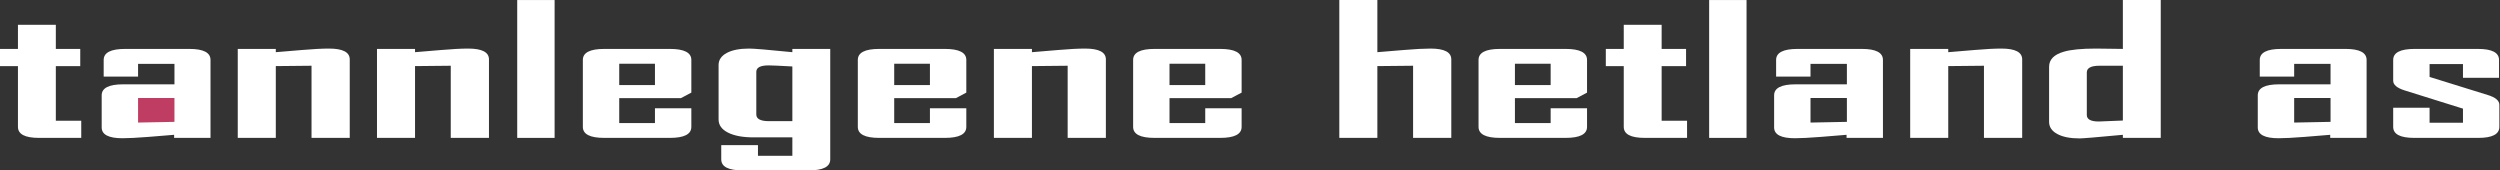
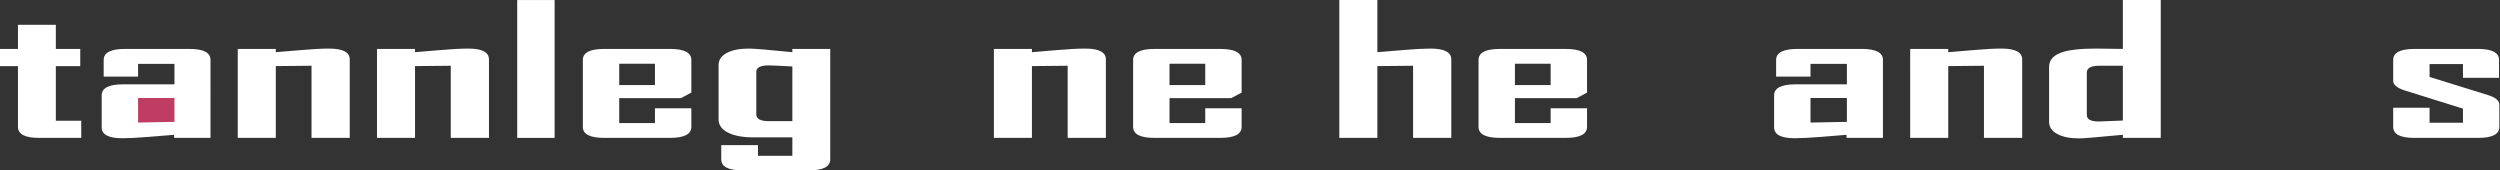
<svg xmlns="http://www.w3.org/2000/svg" viewBox="0 0 704.267 48" height="48" width="704.267" xml:space="preserve" id="svg2" version="1.1">
  <rect x="0" y="0" width="704.267" height="48" fill="#333333" stroke="none" />
  <defs id="defs6" />
  <g transform="matrix(1.333,0,0,-1.333,0,48)" id="g10">
    <g transform="scale(0.1)" id="g12">
      <path id="path14" style="fill:#bf3d62;fill-opacity:1;fill-rule:nonzero;stroke:none" d="m 370.426,98.469 h -80.324 v 55.816 h 80.324 V 98.469" />
      <path id="path16" style="fill:#ffffff;fill-opacity:1;fill-rule:nonzero;stroke:none" d="M 171.699,68.691 H 82.516 c -29.727,0 -44.59,7.754 -44.59,23.273 V 220.398 H 0 v 36.313 h 37.926 v 51.004 H 117.98 v -51.004 h 51.614 V 220.398 H 117.98 v -115.41 h 53.719 V 68.691" />
      <path id="path18" style="fill:#ffffff;fill-opacity:1;fill-rule:nonzero;stroke:none" d="m 368.684,102.566 v 50.45 h -76.903 v -51.93 z M 444.871,68.691 H 367.98 v 6.512 c -18.257,-1.48 -36.519,-2.977 -54.777,-4.461 -23.879,-1.863 -42.019,-2.793 -54.426,-2.793 -29.261,0 -43.89,7.625 -43.89,22.891 v 67.762 c 0,15.507 15.097,23.273 45.293,23.273 h 108.504 v 43.184 h -76.903 v -26.805 h -72.679 v 35.184 c 0,15.507 15.097,23.273 45.293,23.273 h 135.886 c 29.723,0 44.59,-7.766 44.59,-23.273 V 68.691" />
      <path id="path20" style="fill:#ffffff;fill-opacity:1;fill-rule:nonzero;stroke:none" d="M 739.117,68.691 H 658.359 V 221.152 l -75.492,-0.754 V 68.691 H 502.461 V 256.711 h 80.406 v -6.898 c 18.727,1.613 37.332,3.164 55.828,4.66 22.942,1.98 41.785,2.976 56.532,2.976 29.257,0 43.89,-7.636 43.89,-22.898 V 68.691" />
      <path id="path22" style="fill:#ffffff;fill-opacity:1;fill-rule:nonzero;stroke:none" d="M 1033.36,68.691 H 952.602 V 221.152 l -75.493,-0.754 V 68.691 H 796.703 V 256.711 h 80.406 v -6.898 c 18.727,1.613 37.332,3.164 55.832,4.66 22.938,1.98 41.782,2.976 56.528,2.976 29.261,0 43.891,-7.636 43.891,-22.898 V 68.691" />
      <path id="path24" style="fill:#ffffff;fill-opacity:1;fill-rule:nonzero;stroke:none" d="m 1172.06,68.691 h -79.01 V 360.02 h 79.01 V 68.691" />
      <path id="path26" style="fill:#ffffff;fill-opacity:1;fill-rule:nonzero;stroke:none" d="m 1384.14,180.383 v 45.047 h -75.5 v -45.047 z m 76.89,-88.418 c 0,-15.52 -15.1,-23.273 -45.29,-23.273 h -138.7 c -30.19,0 -45.29,7.754 -45.29,23.273 V 233.438 c 0,15.507 15.1,23.273 45.29,23.273 h 138.7 c 30.19,0 45.29,-7.766 45.29,-23.273 v -69.063 l -22.12,-11.73 H 1308.64 V 99.961 h 75.5 v 31.277 h 76.89 V 91.965" />
      <path id="path28" style="fill:#ffffff;fill-opacity:1;fill-rule:nonzero;stroke:none" d="m 1674.51,104.063 v 115.593 c -26.92,1.496 -43.66,2.239 -50.21,2.239 -17.33,0 -25.98,-4.532 -25.98,-13.594 v -90.098 c 0,-9.426 8.89,-14.14 26.69,-14.14 z m 80.06,-80.793 C 1754.57,7.754 1739.47,0 1709.27,0 h -139.74 c -30.2,0 -45.3,7.754 -45.3,23.27 v 30.16 h 77.6 V 30.898 h 72.68 V 69.805 H 1592 c -22.47,0 -40.32,3.348 -53.55,10.059 -13.22,6.699 -19.84,15.938 -19.84,27.735 v 115.039 c 0,10.801 5.74,19.297 17.21,25.508 11.47,6.203 27.27,9.304 47.4,9.304 10.06,0 40.5,-2.547 91.29,-7.636 v 6.898 h 80.06 V 23.27" />
-       <path id="path30" style="fill:#ffffff;fill-opacity:1;fill-rule:nonzero;stroke:none" d="m 1965.24,180.383 v 45.047 h -75.49 v -45.047 z m 76.9,-88.418 c 0,-15.52 -15.1,-23.273 -45.29,-23.273 h -138.7 c -30.2,0 -45.29,7.754 -45.29,23.273 V 233.438 c 0,15.507 15.09,23.273 45.29,23.273 h 138.7 c 30.19,0 45.29,-7.766 45.29,-23.273 v -69.063 l -22.12,-11.73 H 1889.75 V 99.961 h 75.49 v 31.277 h 76.9 V 91.965" />
      <path id="path32" style="fill:#ffffff;fill-opacity:1;fill-rule:nonzero;stroke:none" d="m 2337.08,68.691 h -80.76 V 221.152 l -75.49,-0.754 V 68.691 h -80.4 V 256.711 h 80.4 v -6.898 c 18.73,1.613 37.33,3.164 55.83,4.66 22.94,1.98 41.78,2.976 56.53,2.976 29.26,0 43.89,-7.636 43.89,-22.898 V 68.691" />
      <path id="path34" style="fill:#ffffff;fill-opacity:1;fill-rule:nonzero;stroke:none" d="m 2547.06,180.383 v 45.047 h -75.5 v -45.047 z m 76.89,-88.418 c 0,-15.52 -15.1,-23.273 -45.29,-23.273 h -138.7 c -30.19,0 -45.29,7.754 -45.29,23.273 V 233.438 c 0,15.507 15.1,23.273 45.29,23.273 h 138.7 c 30.19,0 45.29,-7.766 45.29,-23.273 v -69.063 l -22.12,-11.73 H 2471.56 V 99.961 h 75.5 v 31.277 h 76.89 V 91.965" />
      <path id="path36" style="fill:#ffffff;fill-opacity:1;fill-rule:nonzero;stroke:none" d="m 3067.07,68.691 h -80.76 V 221.152 l -75.49,-0.754 V 68.691 h -80.41 V 360.02 h 80.41 V 249.813 c 18.72,1.496 37.45,3.039 56.18,4.66 23.65,1.98 42.36,2.976 56.18,2.976 29.26,0 43.89,-7.636 43.89,-22.898 V 68.691" />
      <path id="path38" style="fill:#ffffff;fill-opacity:1;fill-rule:nonzero;stroke:none" d="m 3277.04,180.383 v 45.047 h -75.5 v -45.047 z m 76.9,-88.418 c 0,-15.52 -15.1,-23.273 -45.3,-23.273 h -138.69 c -30.2,0 -45.3,7.754 -45.3,23.273 V 233.438 c 0,15.507 15.1,23.273 45.3,23.273 h 138.69 c 30.2,0 45.3,-7.766 45.3,-23.273 v -69.063 l -22.12,-11.73 H 3201.54 V 99.961 h 75.5 v 31.277 h 76.9 V 91.965" />
-       <path id="path40" style="fill:#ffffff;fill-opacity:1;fill-rule:nonzero;stroke:none" d="m 3565.31,68.691 h -89.19 c -29.72,0 -44.59,7.754 -44.59,23.273 V 220.398 h -37.92 v 36.313 h 37.92 v 51.004 h 80.06 v -51.004 h 51.61 v -36.313 h -51.61 v -115.41 h 53.72 V 68.691" />
-       <path id="path42" style="fill:#ffffff;fill-opacity:1;fill-rule:nonzero;stroke:none" d="m 3691.02,68.691 h -79.01 V 360.02 h 79.01 V 68.691" />
      <path id="path44" style="fill:#ffffff;fill-opacity:1;fill-rule:nonzero;stroke:none" d="m 3903.1,102.566 v 50.45 h -76.9 v -51.93 z m 76.19,-33.875 h -76.9 v 6.512 c -18.26,-1.48 -36.51,-2.977 -54.77,-4.461 -23.88,-1.863 -42.02,-2.793 -54.43,-2.793 -29.26,0 -43.89,7.625 -43.89,22.891 v 67.762 c 0,15.507 15.1,23.273 45.3,23.273 h 108.5 v 43.184 h -76.9 v -26.805 h -72.68 v 35.184 c 0,15.507 15.09,23.273 45.29,23.273 h 135.89 c 29.72,0 44.59,-7.766 44.59,-23.273 V 68.691" />
      <path id="path46" style="fill:#ffffff;fill-opacity:1;fill-rule:nonzero;stroke:none" d="m 4273.53,68.691 h -80.77 V 221.152 l -75.48,-0.754 V 68.691 h -80.42 V 256.711 h 80.42 v -6.898 c 18.72,1.613 37.33,3.164 55.83,4.66 22.93,1.98 41.78,2.976 56.53,2.976 29.26,0 43.89,-7.636 43.89,-22.898 V 68.691" />
      <path id="path48" style="fill:#ffffff;fill-opacity:1;fill-rule:nonzero;stroke:none" d="m 4486.31,105.359 v 115.793 h -49.5 c -17.8,0 -26.69,-4.718 -26.69,-14.148 V 117.09 c 0,-9.18 8.42,-13.77 25.28,-13.77 3.98,0 20.95,0.672 50.91,2.039 z m 80.06,-36.668 h -80.06 v 6.512 c -54.31,-5.086 -84.74,-7.625 -91.29,-7.625 -20.14,0 -35.94,3.125 -47.4,9.395 -11.48,6.269 -17.21,14.805 -17.21,25.593 v 116.348 c 0,15.266 10.3,25.883 30.9,31.84 14.98,4.461 37.68,6.695 68.12,6.695 6.79,0 16.61,-0.125 29.5,-0.371 12.87,-0.254 22,-0.367 27.38,-0.367 V 360.02 h 80.06 V 68.691" />
-       <path id="path50" style="fill:#ffffff;fill-opacity:1;fill-rule:nonzero;stroke:none" d="m 4925.22,102.566 v 50.45 h -76.9 v -51.93 z m 76.19,-33.875 h -76.9 v 6.512 c -18.26,-1.48 -36.51,-2.977 -54.77,-4.461 -23.88,-1.863 -42.02,-2.793 -54.43,-2.793 -29.27,0 -43.89,7.625 -43.89,22.891 v 67.762 c 0,15.507 15.1,23.273 45.3,23.273 h 108.5 v 43.184 h -76.9 v -26.805 h -72.68 v 35.184 c 0,15.507 15.09,23.273 45.29,23.273 h 135.89 c 29.72,0 44.59,-7.766 44.59,-23.273 V 68.691" />
      <path id="path52" style="fill:#ffffff;fill-opacity:1;fill-rule:nonzero;stroke:none" d="m 5281.96,91.965 c 0,-15.52 -14.87,-23.273 -44.59,-23.273 h -135.18 c -29.74,0 -44.6,7.754 -44.6,23.273 v 40.387 h 76.9 v -31.637 h 70.58 v 29.781 l -123.25,38.527 c -16.16,5.086 -24.23,11.915 -24.23,20.481 v 43.934 c 0,15.507 15.11,23.273 45.3,23.273 h 133.78 c 29.72,0 44.59,-7.766 44.59,-23.273 v -37.793 h -76.19 v 29.043 h -70.58 v -27.176 l 122.89,-38.164 c 16.38,-4.961 24.58,-11.914 24.58,-20.852 V 91.965" />
    </g>
  </g>
</svg>